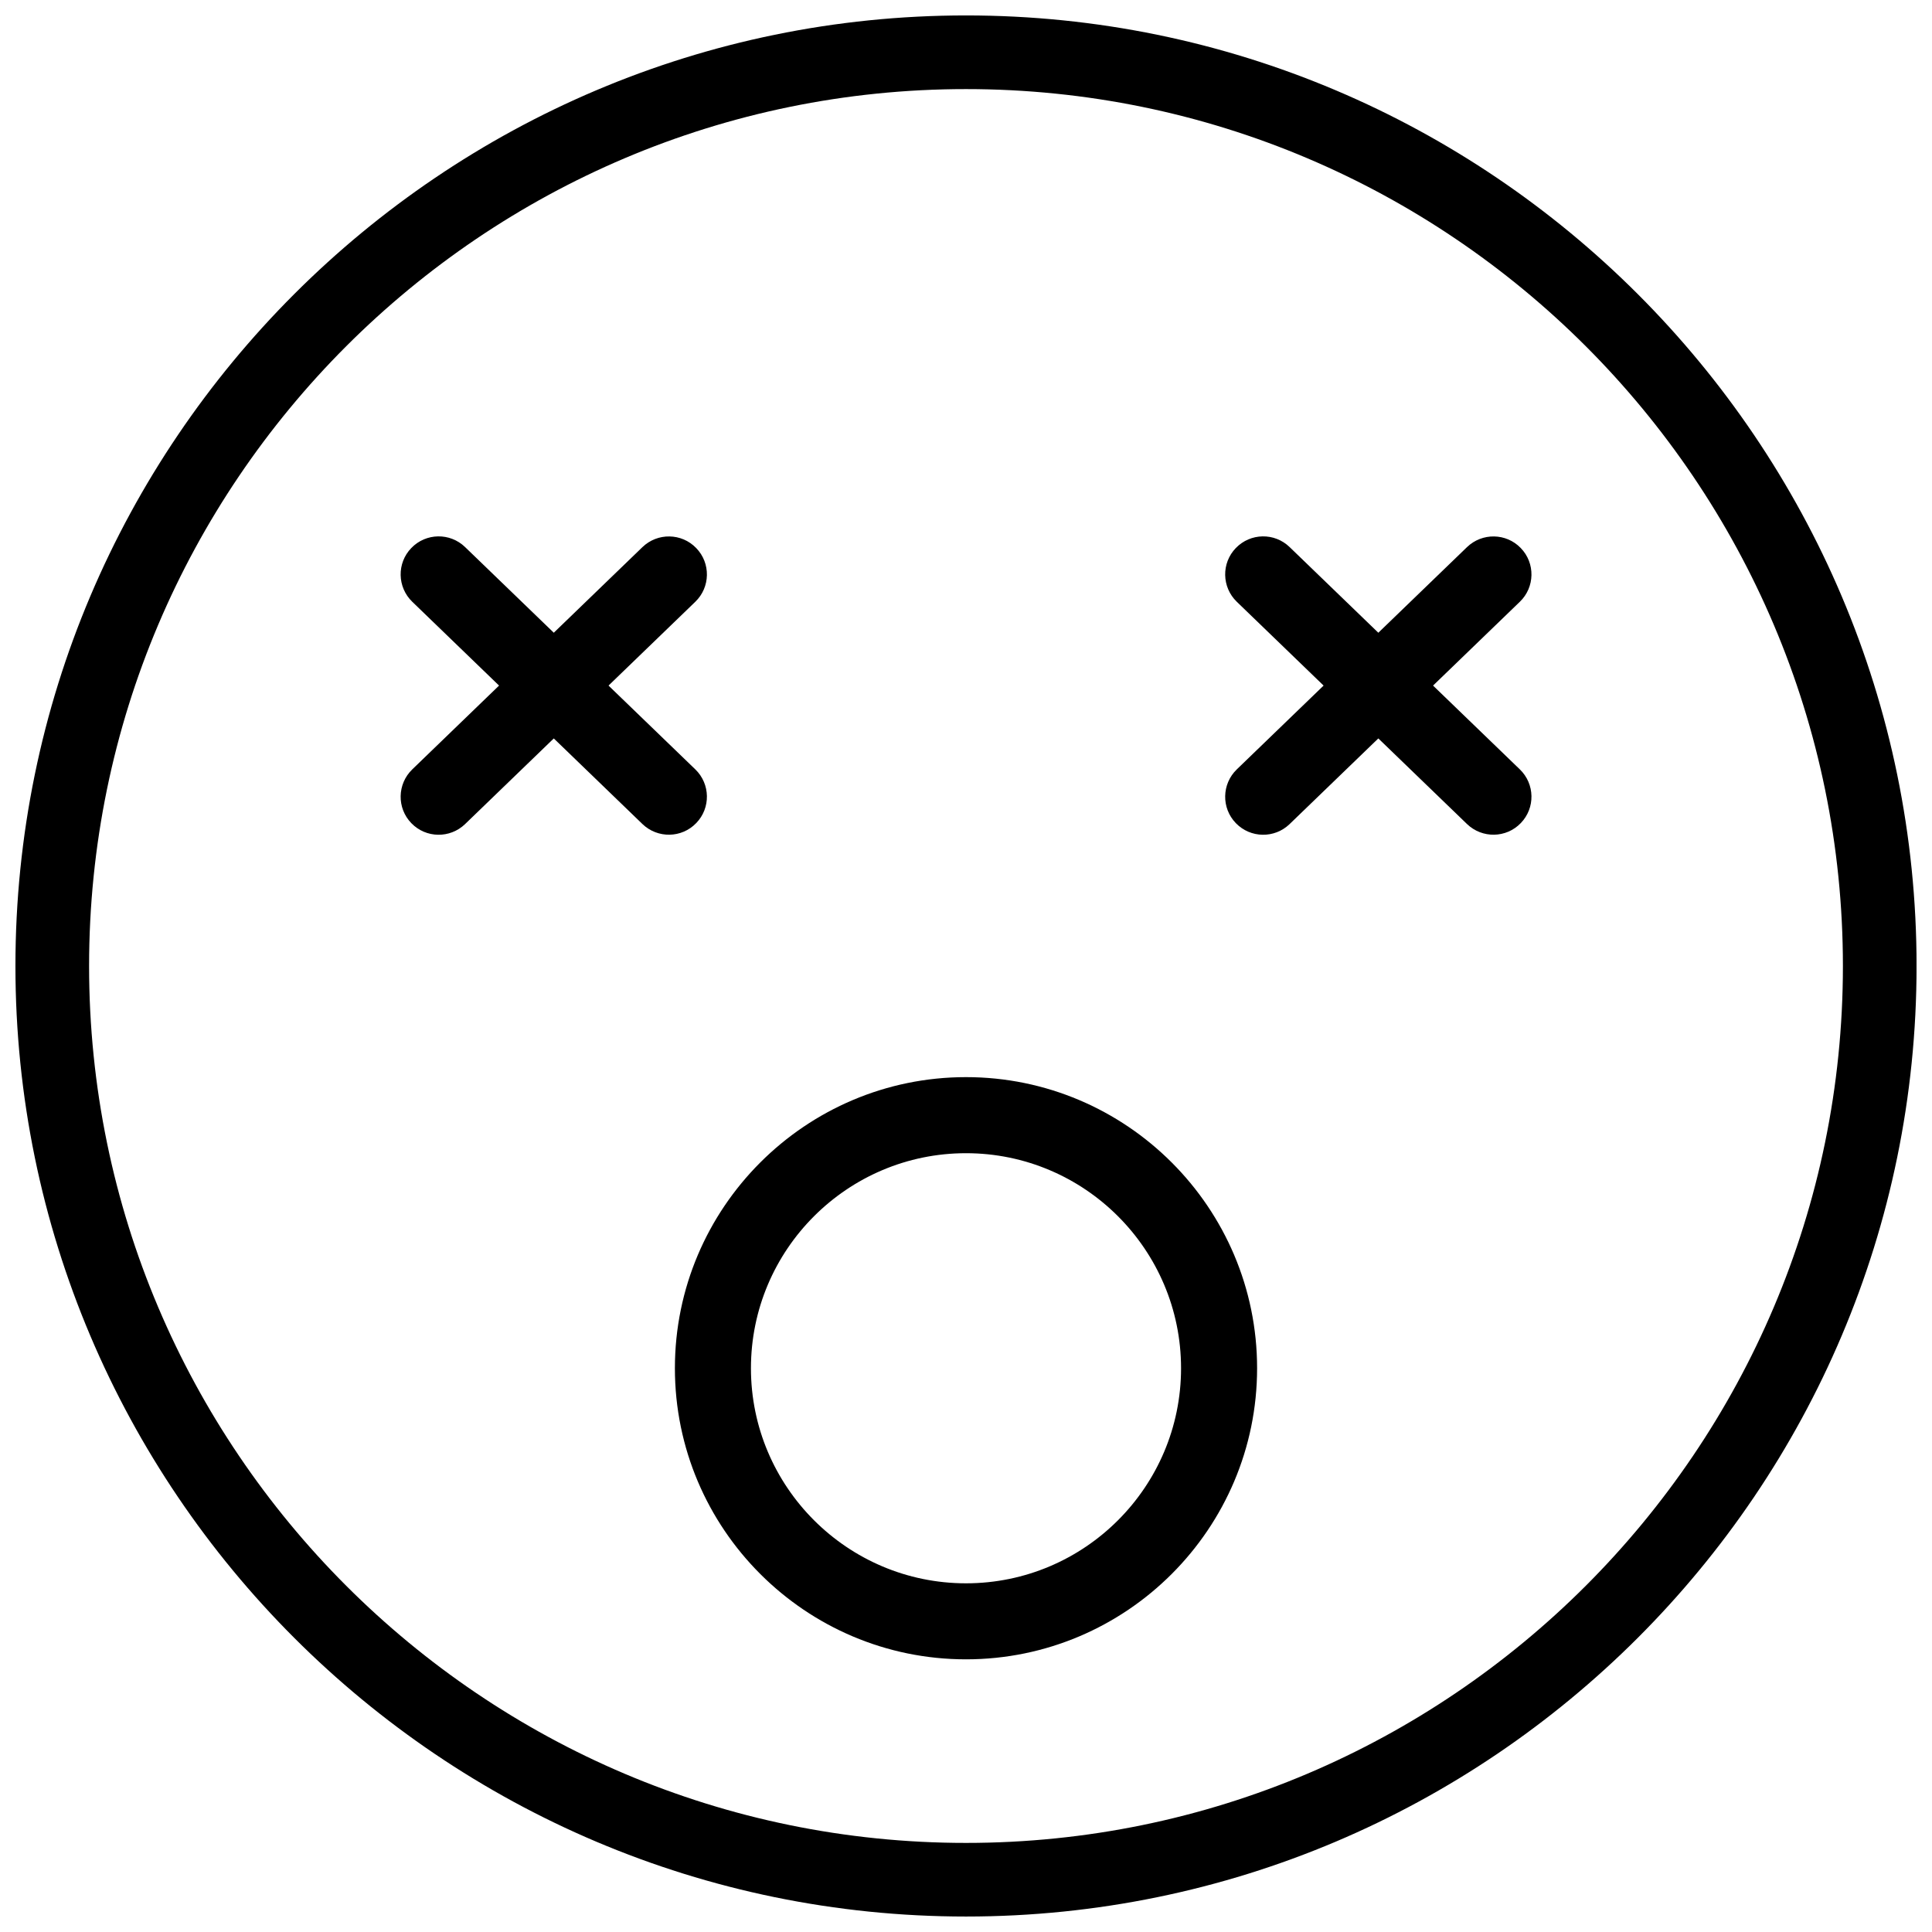
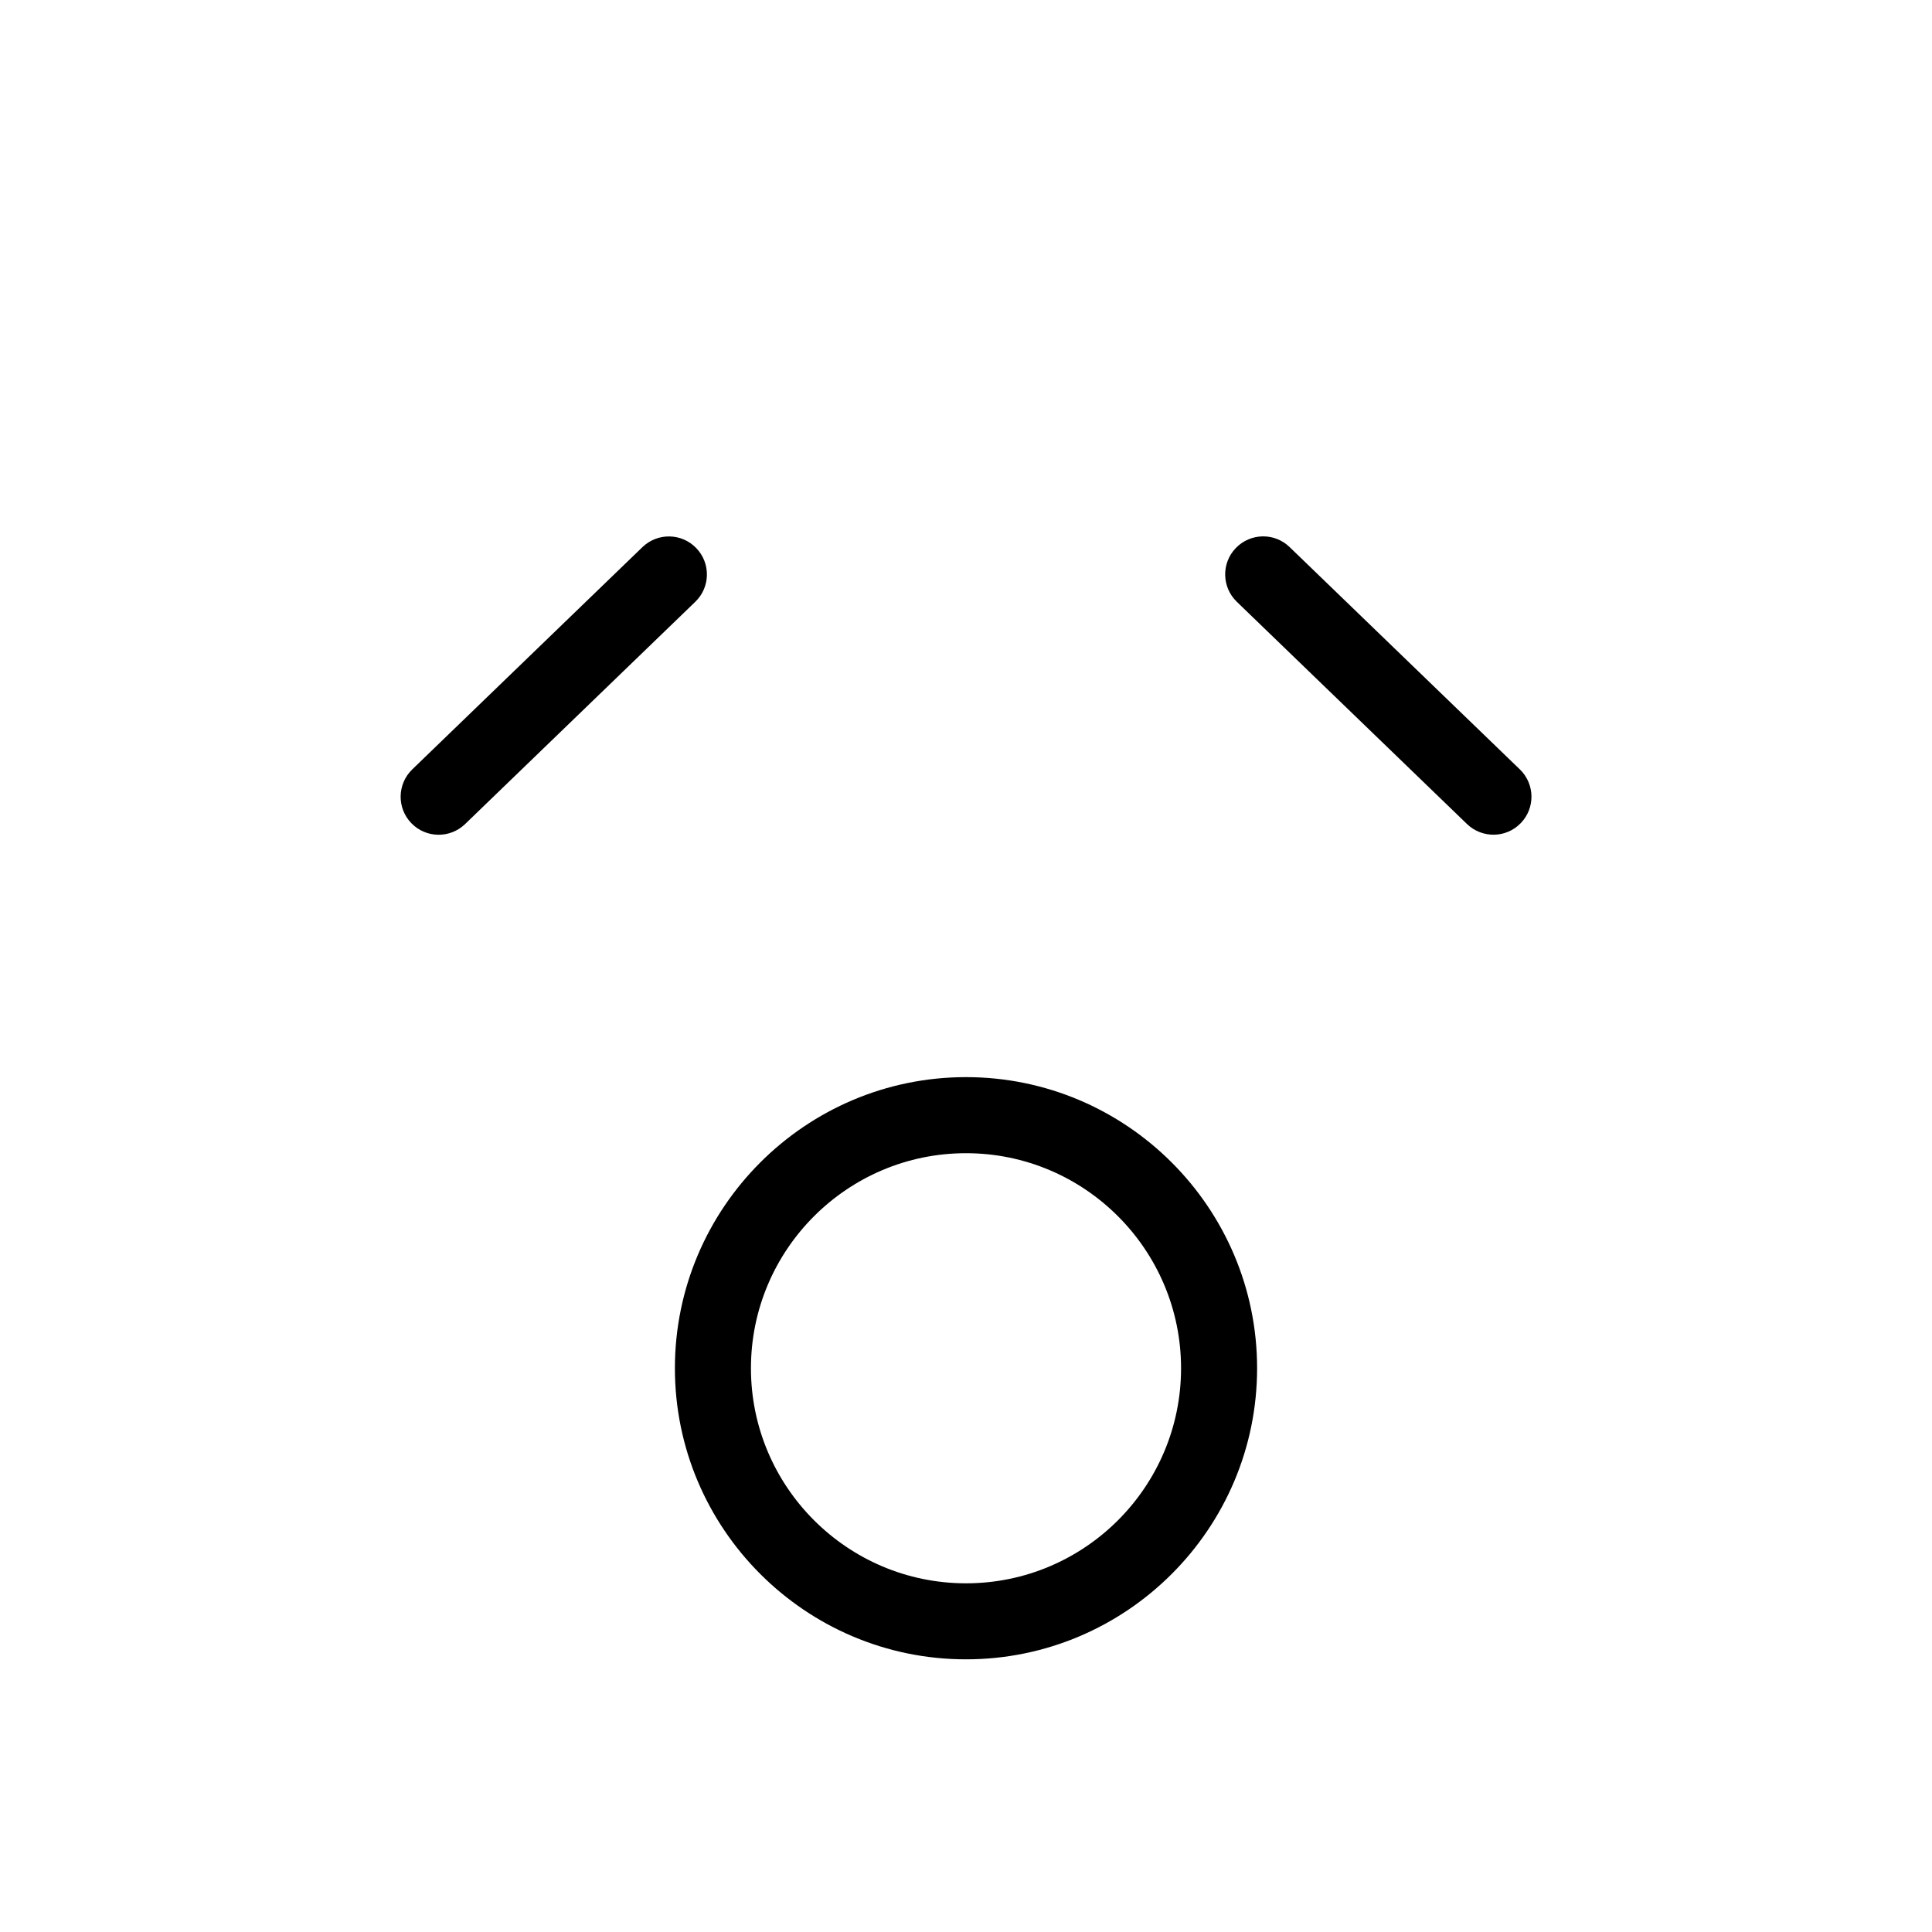
<svg xmlns="http://www.w3.org/2000/svg" width="800px" height="800px" version="1.1" viewBox="144 144 512 512">
  <defs>
    <clipPath id="a">
-       <path d="m148.09 148.09h503.81v503.81h-503.81z" />
-     </clipPath>
+       </clipPath>
  </defs>
  <g clip-path="url(#a)">
    <path d="m400 651.9c-138.9 0-251.91-113-251.91-251.9 0-138.9 113-251.91 251.91-251.91 138.9 0 251.91 113 251.91 251.91-0.004 138.9-113.01 251.9-251.91 251.9zm0-484.29c-128.14 0-232.39 104.25-232.39 232.39s104.25 232.39 232.39 232.39c128.14 0 232.39-104.25 232.39-232.39 0-128.14-104.25-232.39-232.39-232.39z" />
  </g>
-   <path d="m328.5 362.13c-3.859 4.012-10.238 4.109-14.246 0.25l-61-58.906c-4-3.871-4.121-10.246-0.25-14.246 3.871-4.012 10.238-4.121 14.246-0.25l61.012 58.914c4 3.859 4.121 10.238 0.238 14.238z" />
  <path d="m328.5 289.24c-3.859-4.012-10.238-4.109-14.246-0.25l-61 58.906c-4 3.871-4.121 10.246-0.25 14.246 3.871 4.012 10.238 4.109 14.246 0.25l61.012-58.914c4-3.859 4.121-10.238 0.238-14.238z" />
  <path d="m547.02 362.13c-3.859 4.012-10.238 4.109-14.246 0.25l-61.012-58.906c-4-3.871-4.121-10.246-0.25-14.246 3.879-4.012 10.246-4.121 14.246-0.25l61.012 58.914c4.008 3.859 4.129 10.238 0.25 14.238z" />
-   <path d="m547.02 289.24c-3.859-4.012-10.238-4.109-14.246-0.25l-61.012 58.906c-4 3.871-4.121 10.246-0.25 14.246 3.879 4.012 10.246 4.109 14.246 0.25l61.012-58.914c4.008-3.859 4.129-10.238 0.25-14.238z" />
  <path d="m400 583.74c-42.543 0-77.145-34.613-77.145-77.145s34.613-77.145 77.145-77.145 77.145 34.613 77.145 77.145c-0.004 42.531-34.605 77.145-77.145 77.145zm0-134.13c-31.426 0-56.992 25.562-56.992 56.992 0 31.426 25.574 56.992 56.992 56.992 31.426 0 56.992-25.562 56.992-56.992-0.004-31.43-25.566-56.992-56.992-56.992z" />
</svg>